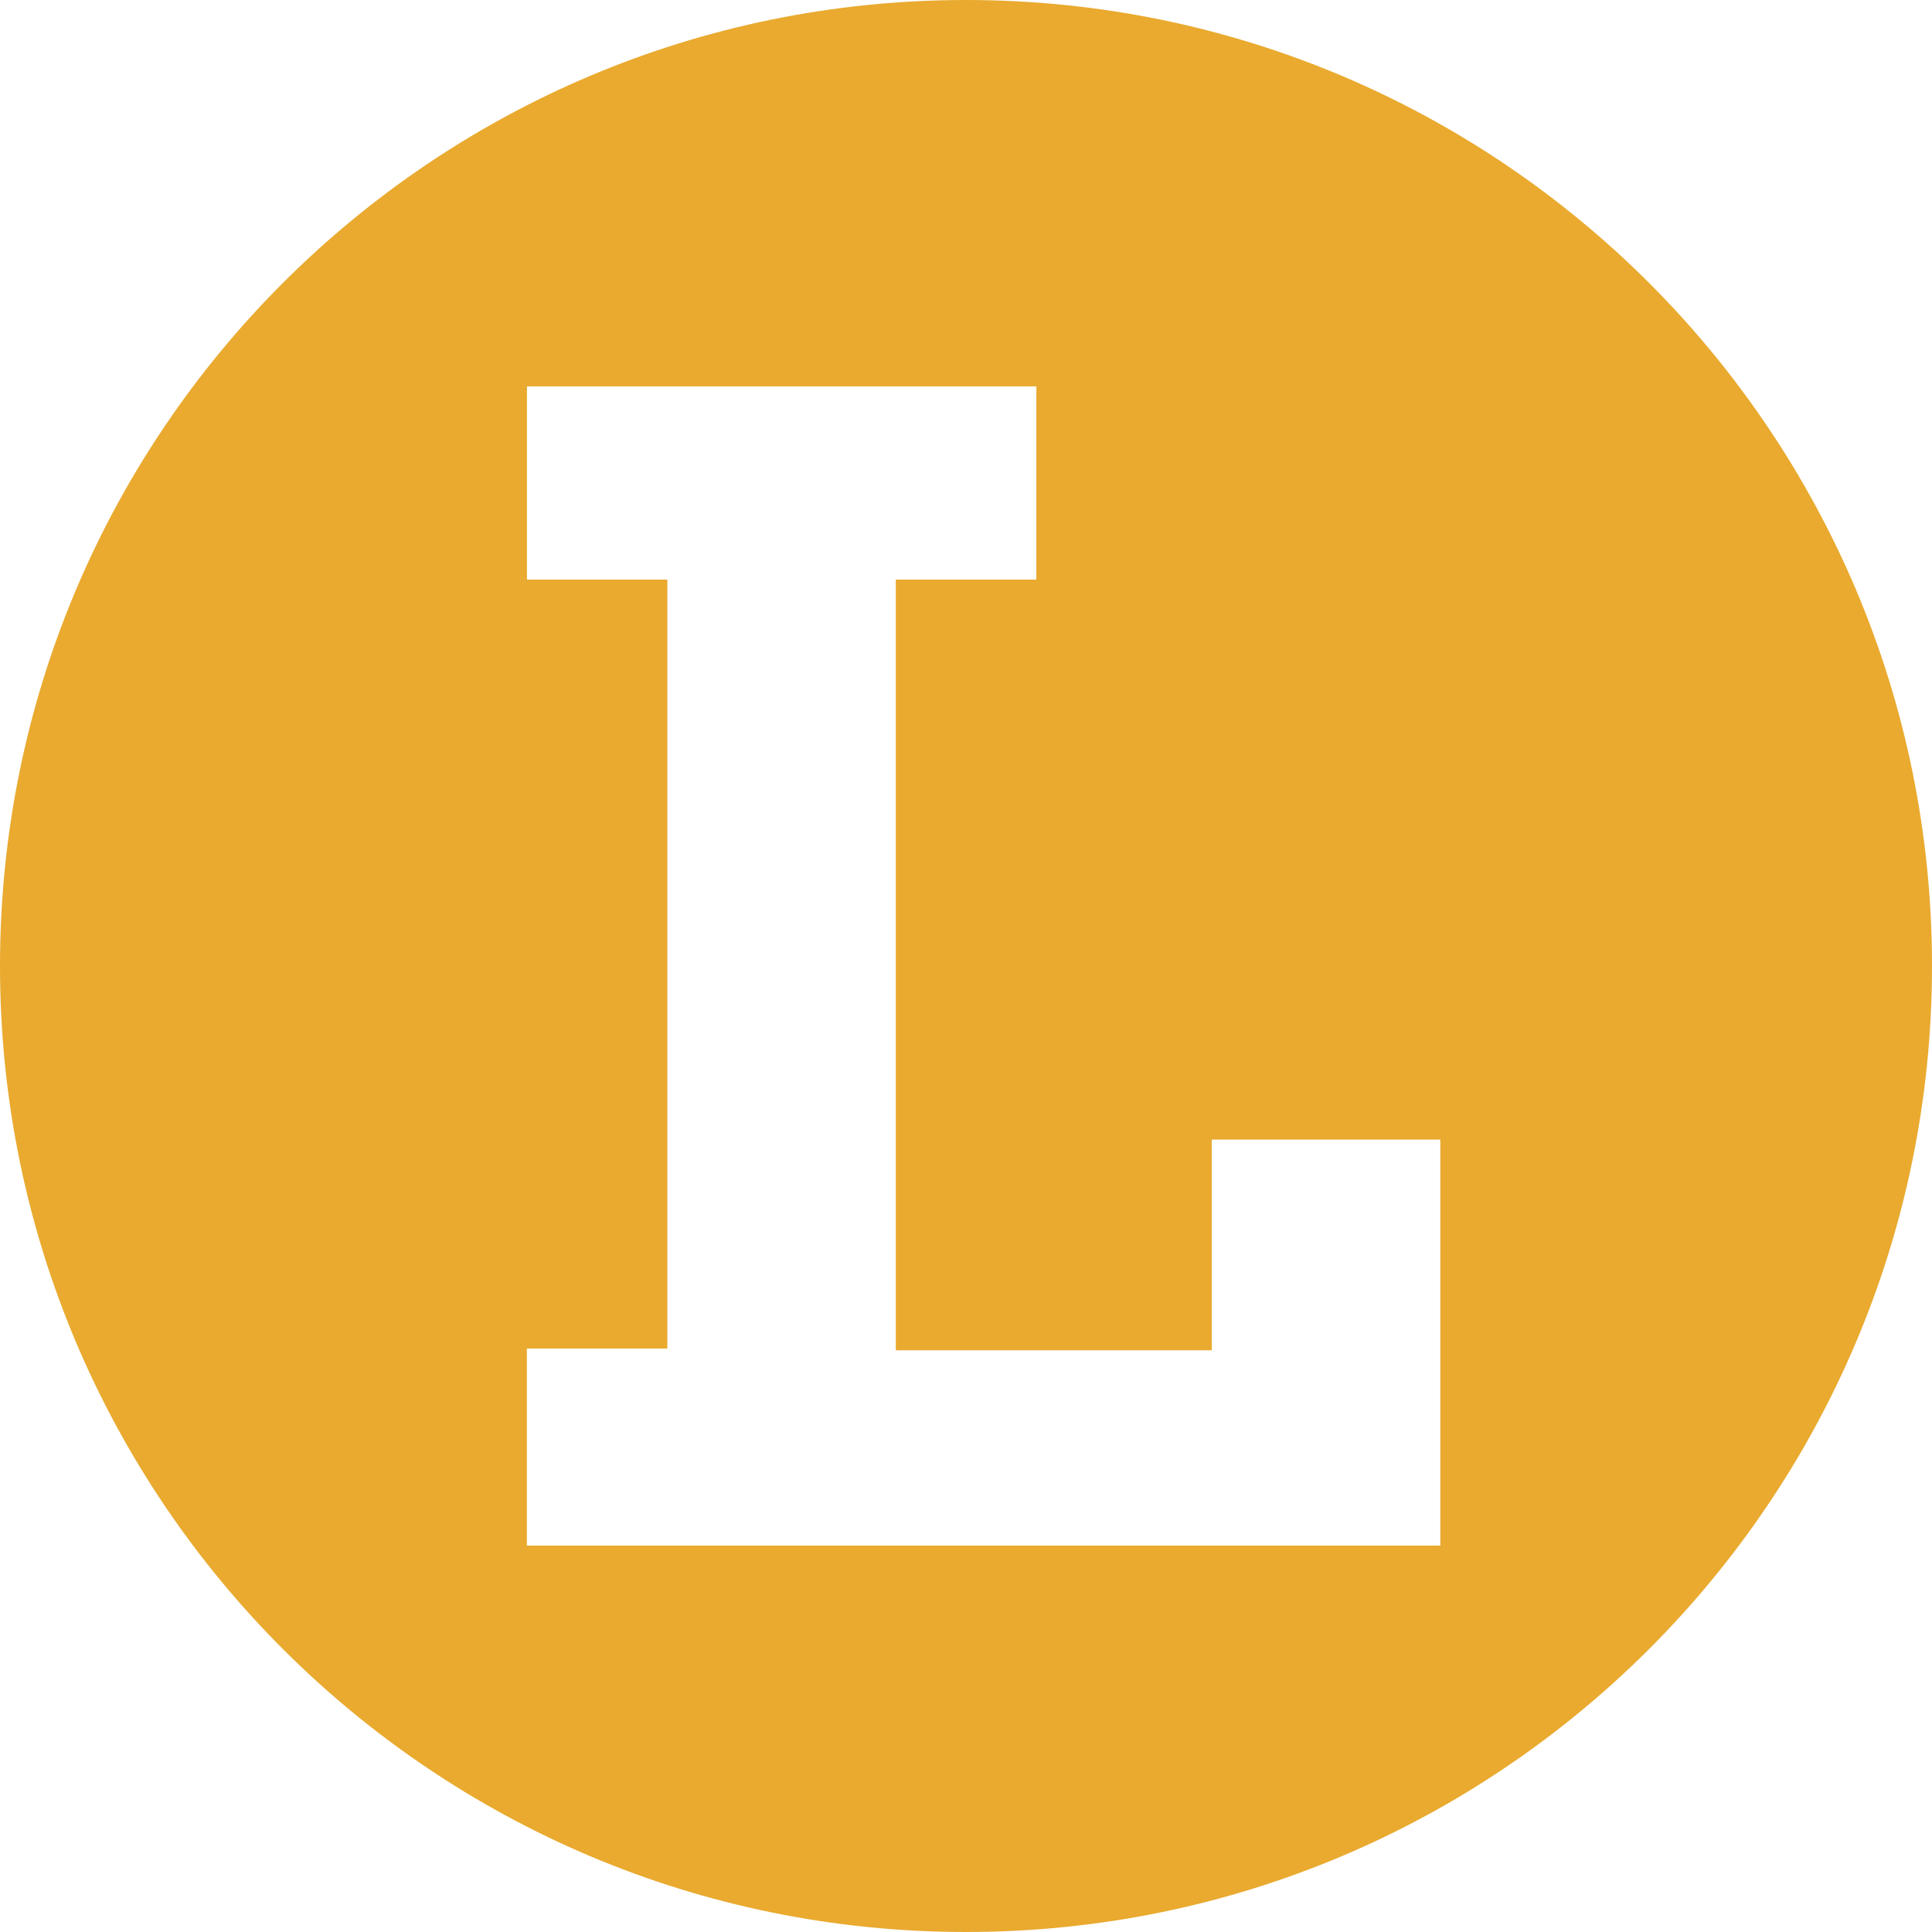
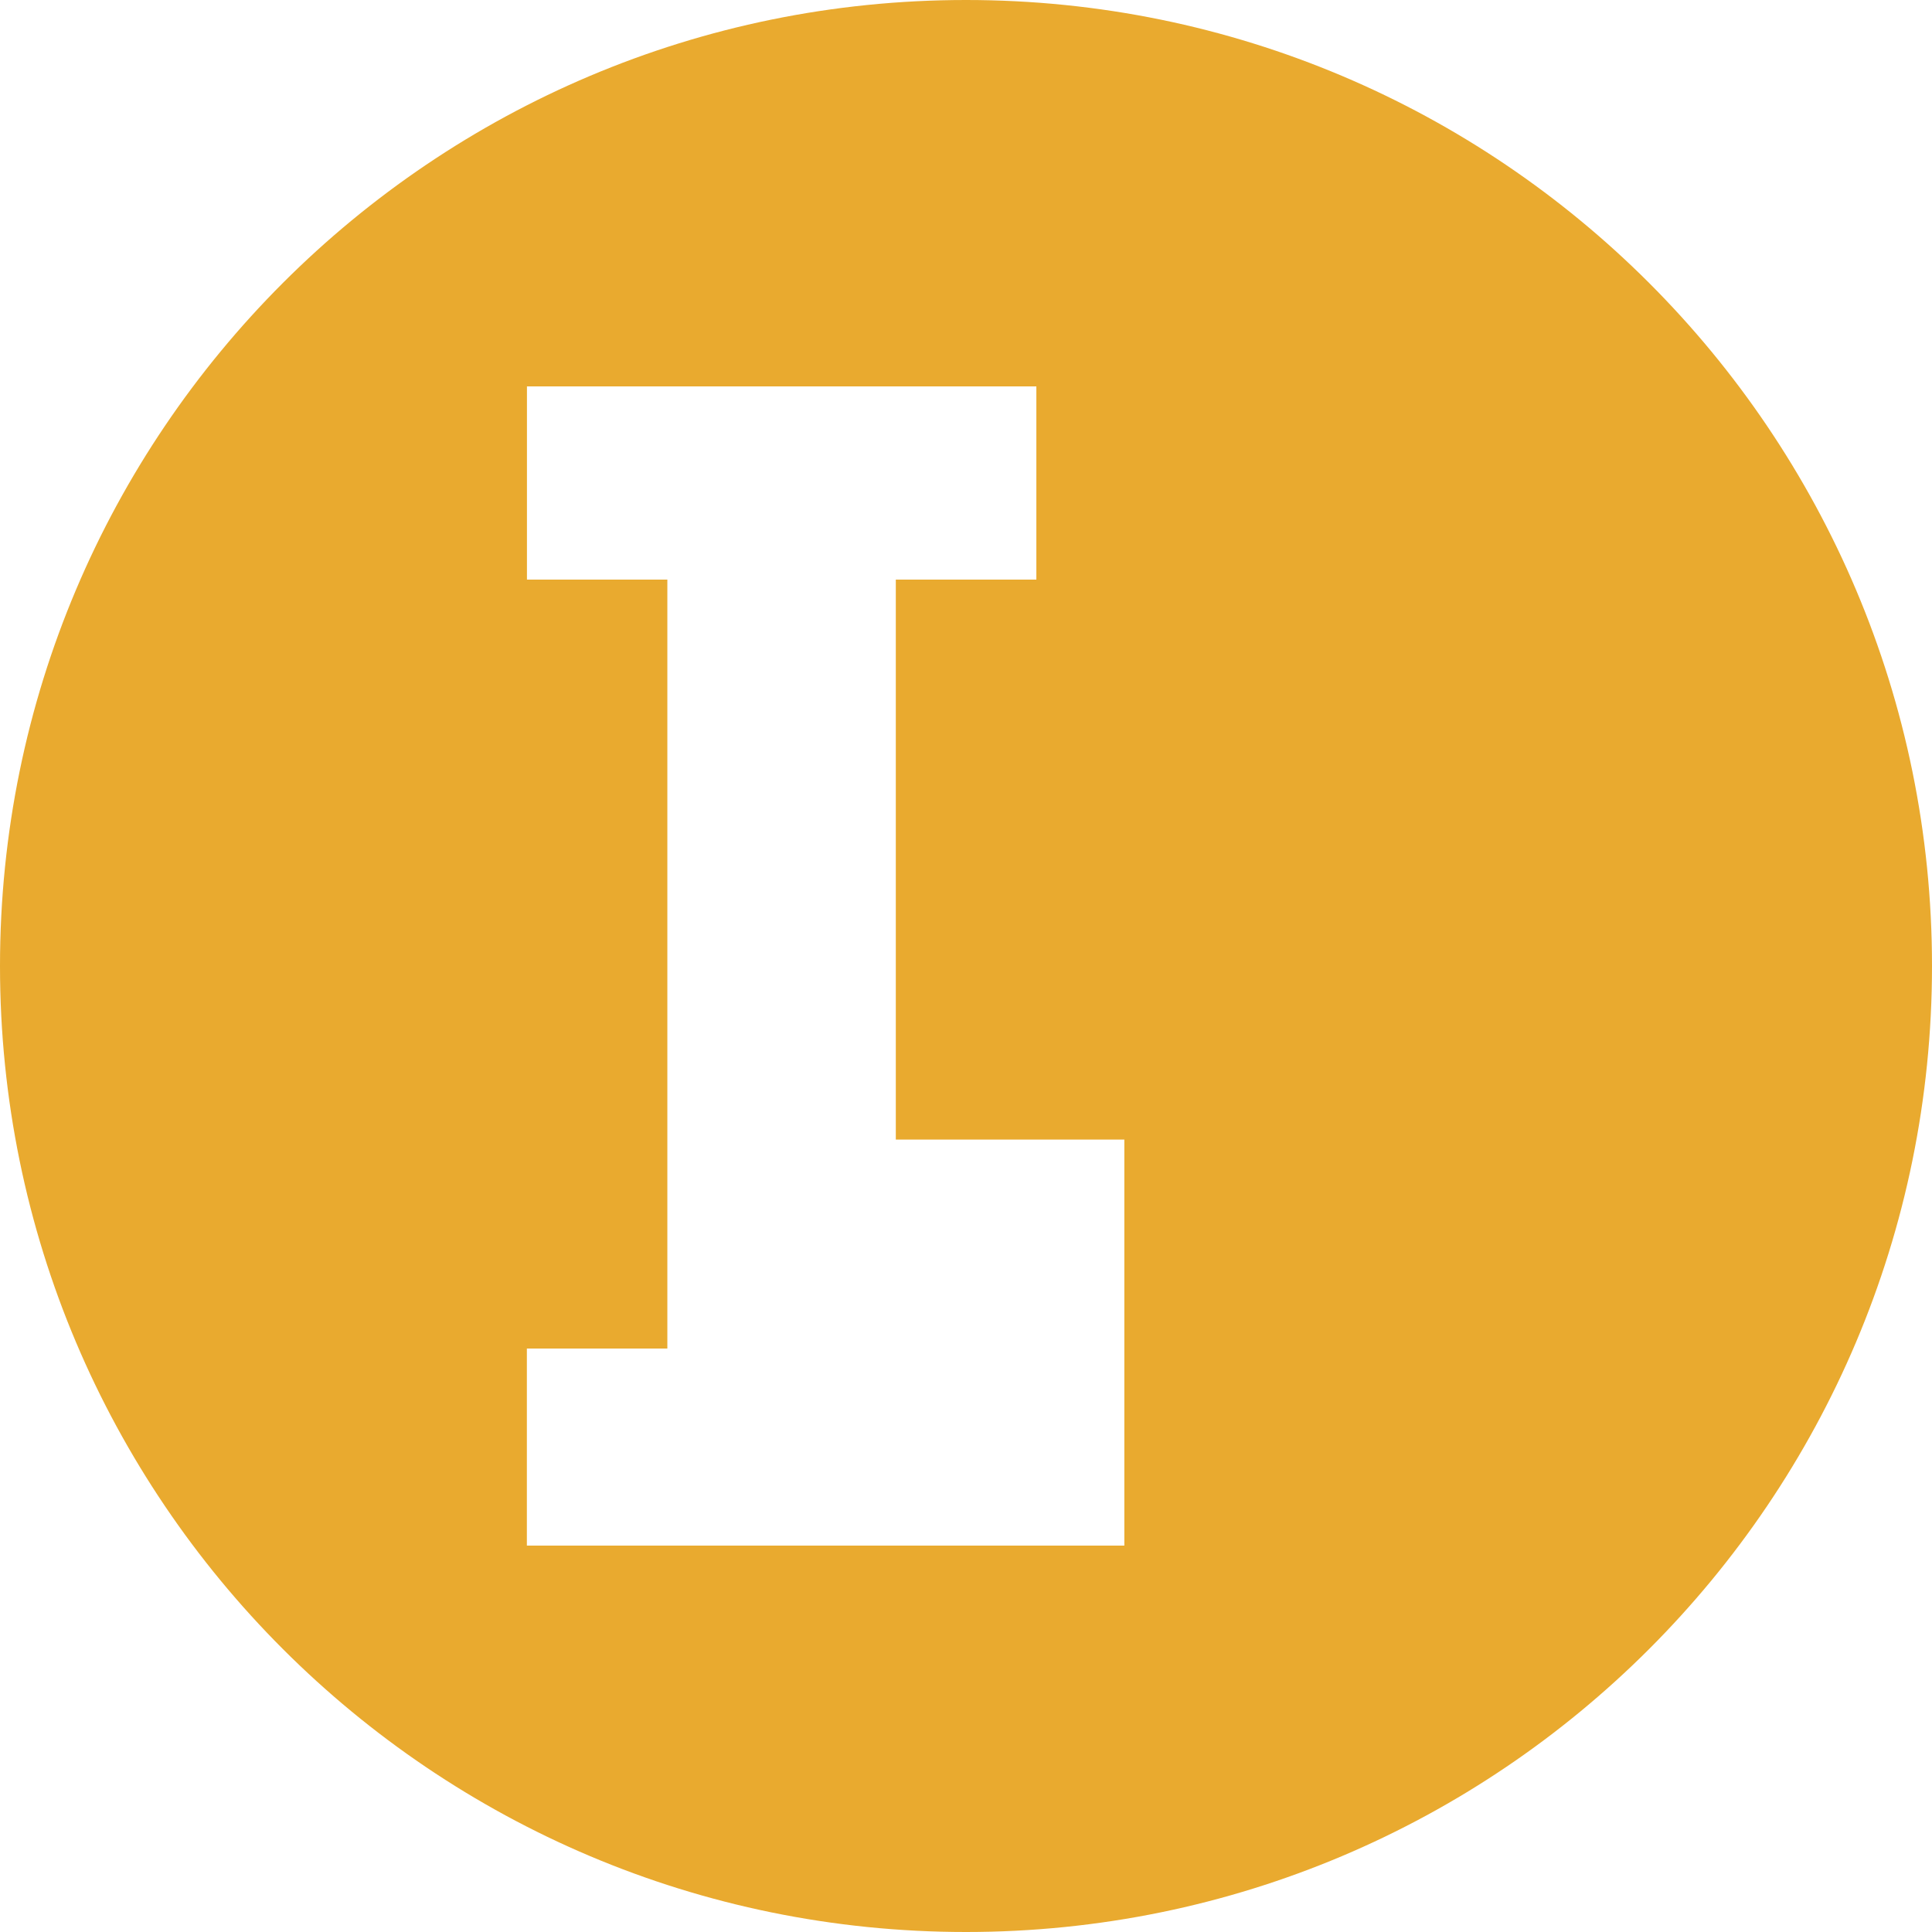
<svg xmlns="http://www.w3.org/2000/svg" role="img" width="32px" height="32px" viewBox="0 0 24 24">
  <title>Letterboxd</title>
-   <path fill="#e9aa2f" d="M8.29 16.752V7.2H6.546V4.8h6.328v2.4h-1.746v9.574h3.925v-2.618h2.839V19.2H6.545v-2.448h1.746zM0 12c0 6.628 5.372 12 12 12s12-5.372 12-12S18.628 0 12 0 0 5.372 0 12z" />
+   <path fill="#e9aa2f" d="M8.29 16.752V7.2H6.546V4.8h6.328v2.4h-1.746v9.574v-2.618h2.839V19.2H6.545v-2.448h1.746zM0 12c0 6.628 5.372 12 12 12s12-5.372 12-12S18.628 0 12 0 0 5.372 0 12z" />
</svg>